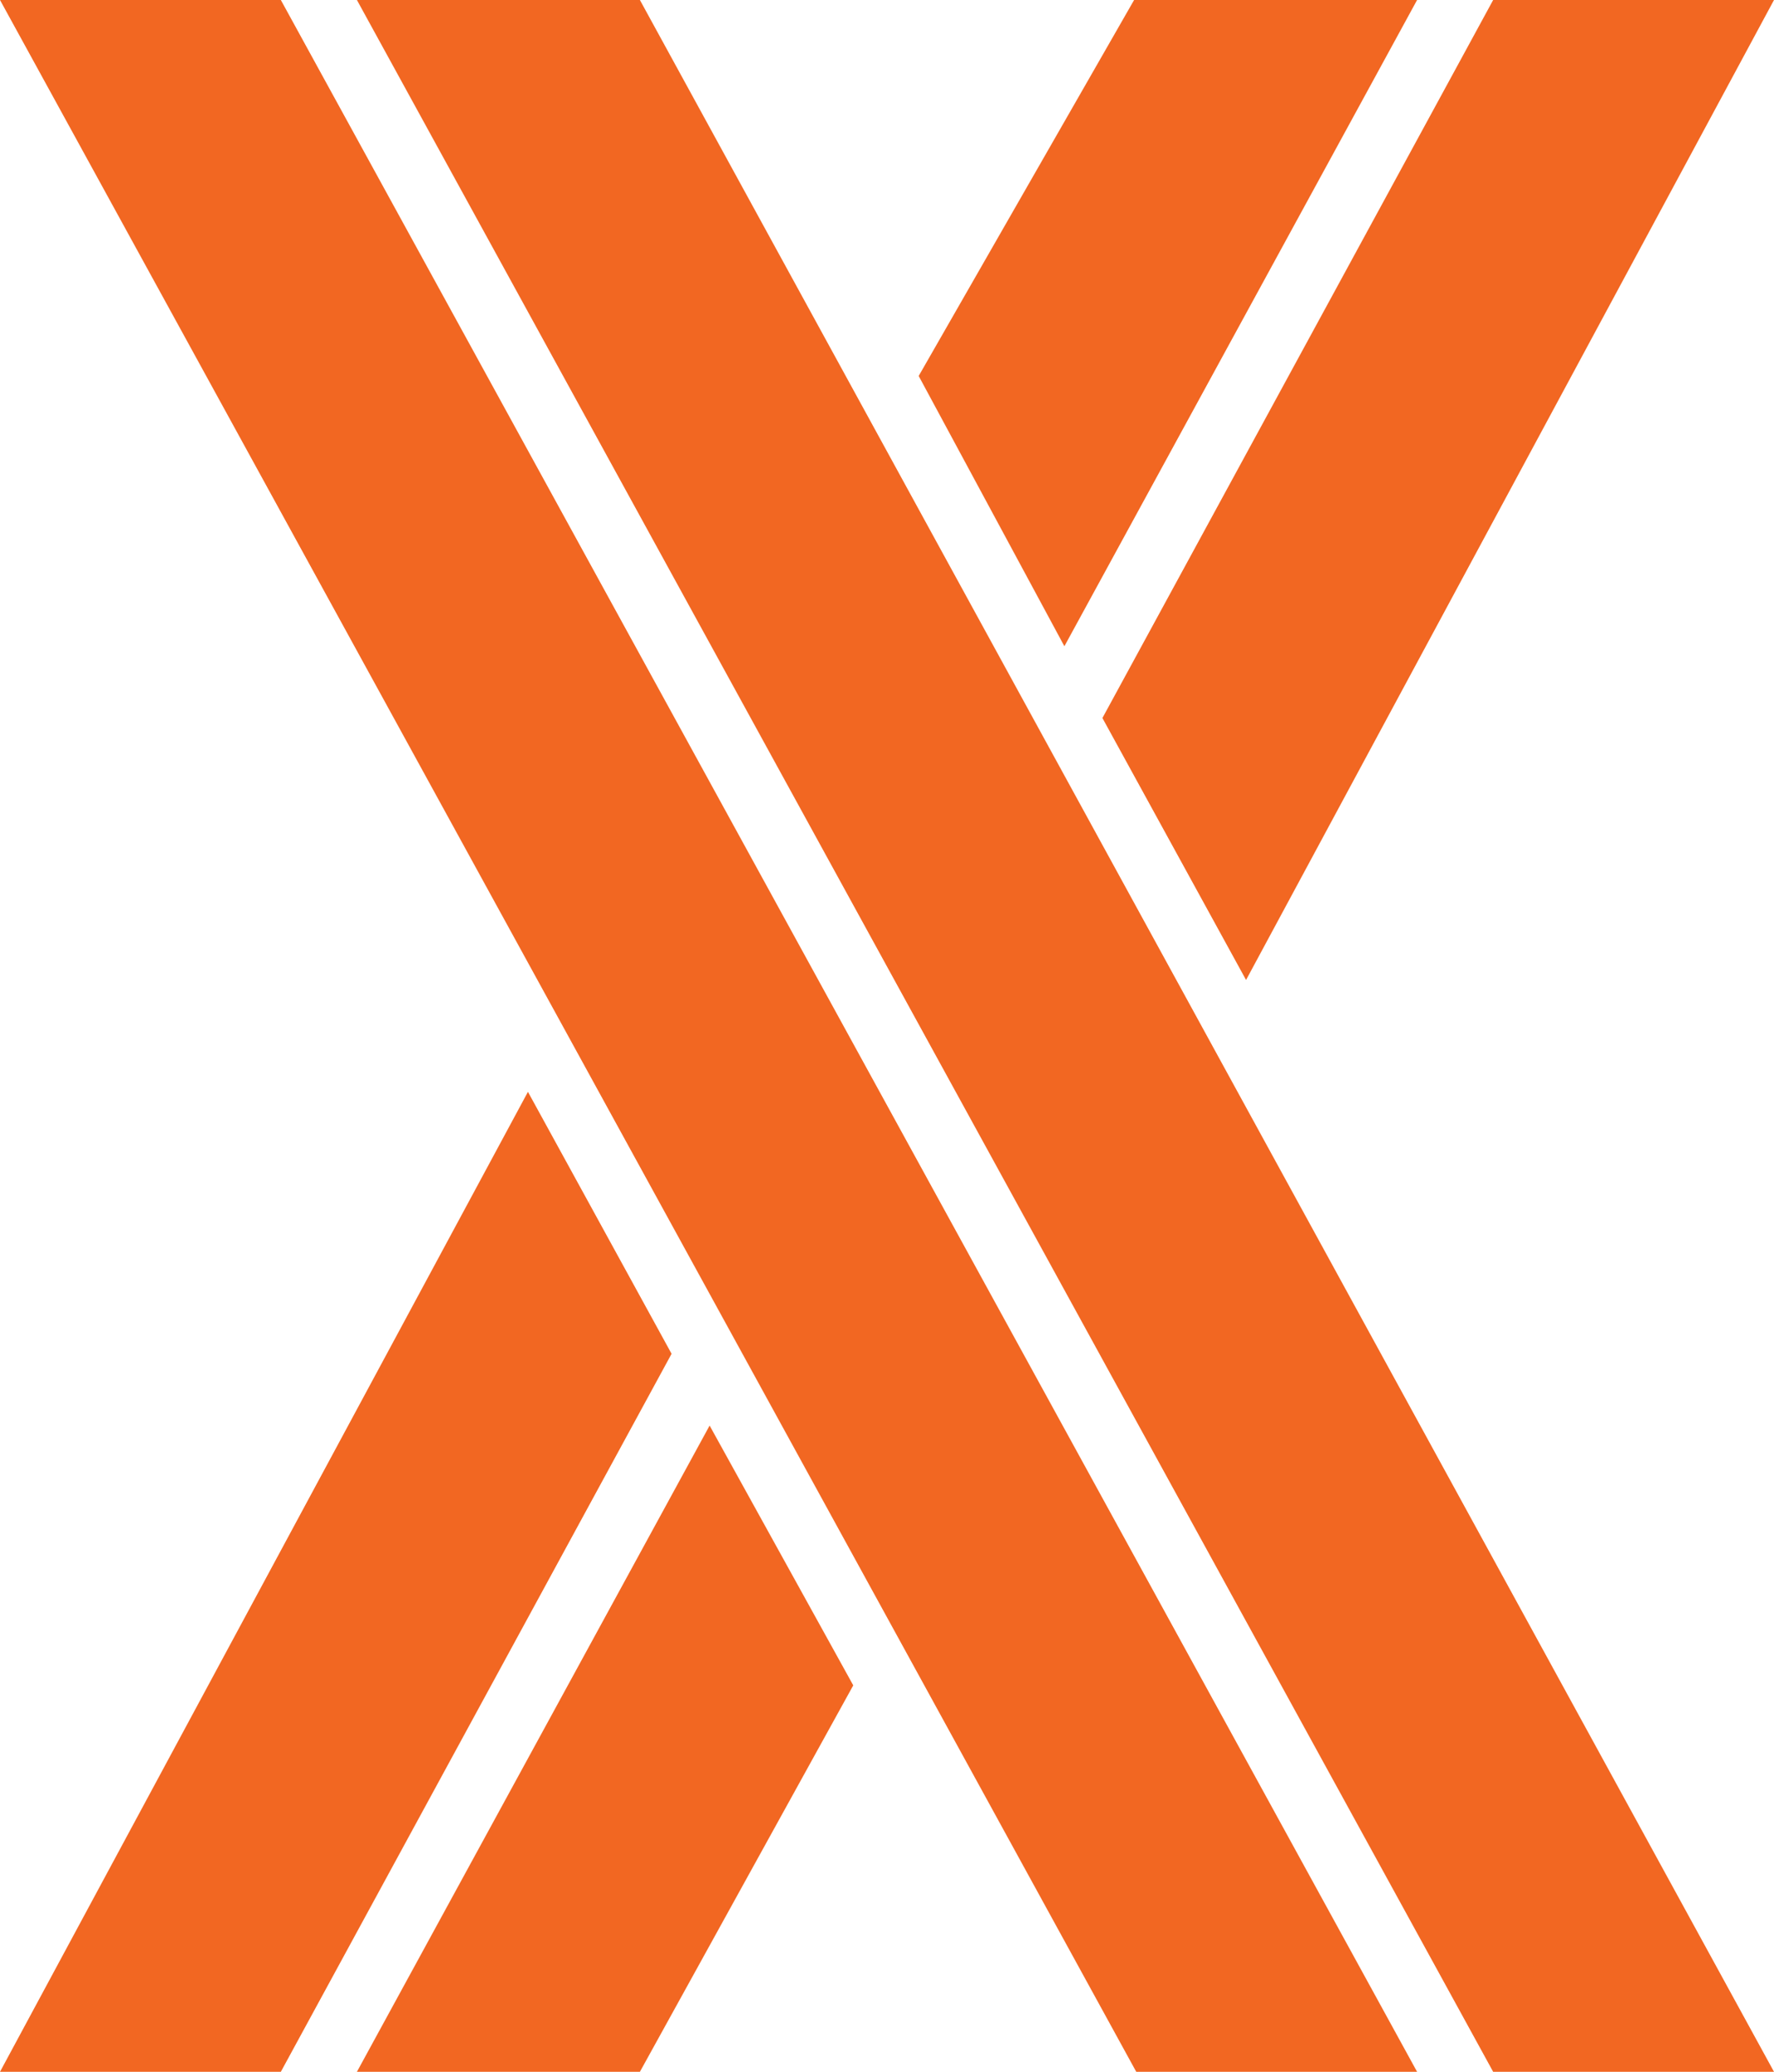
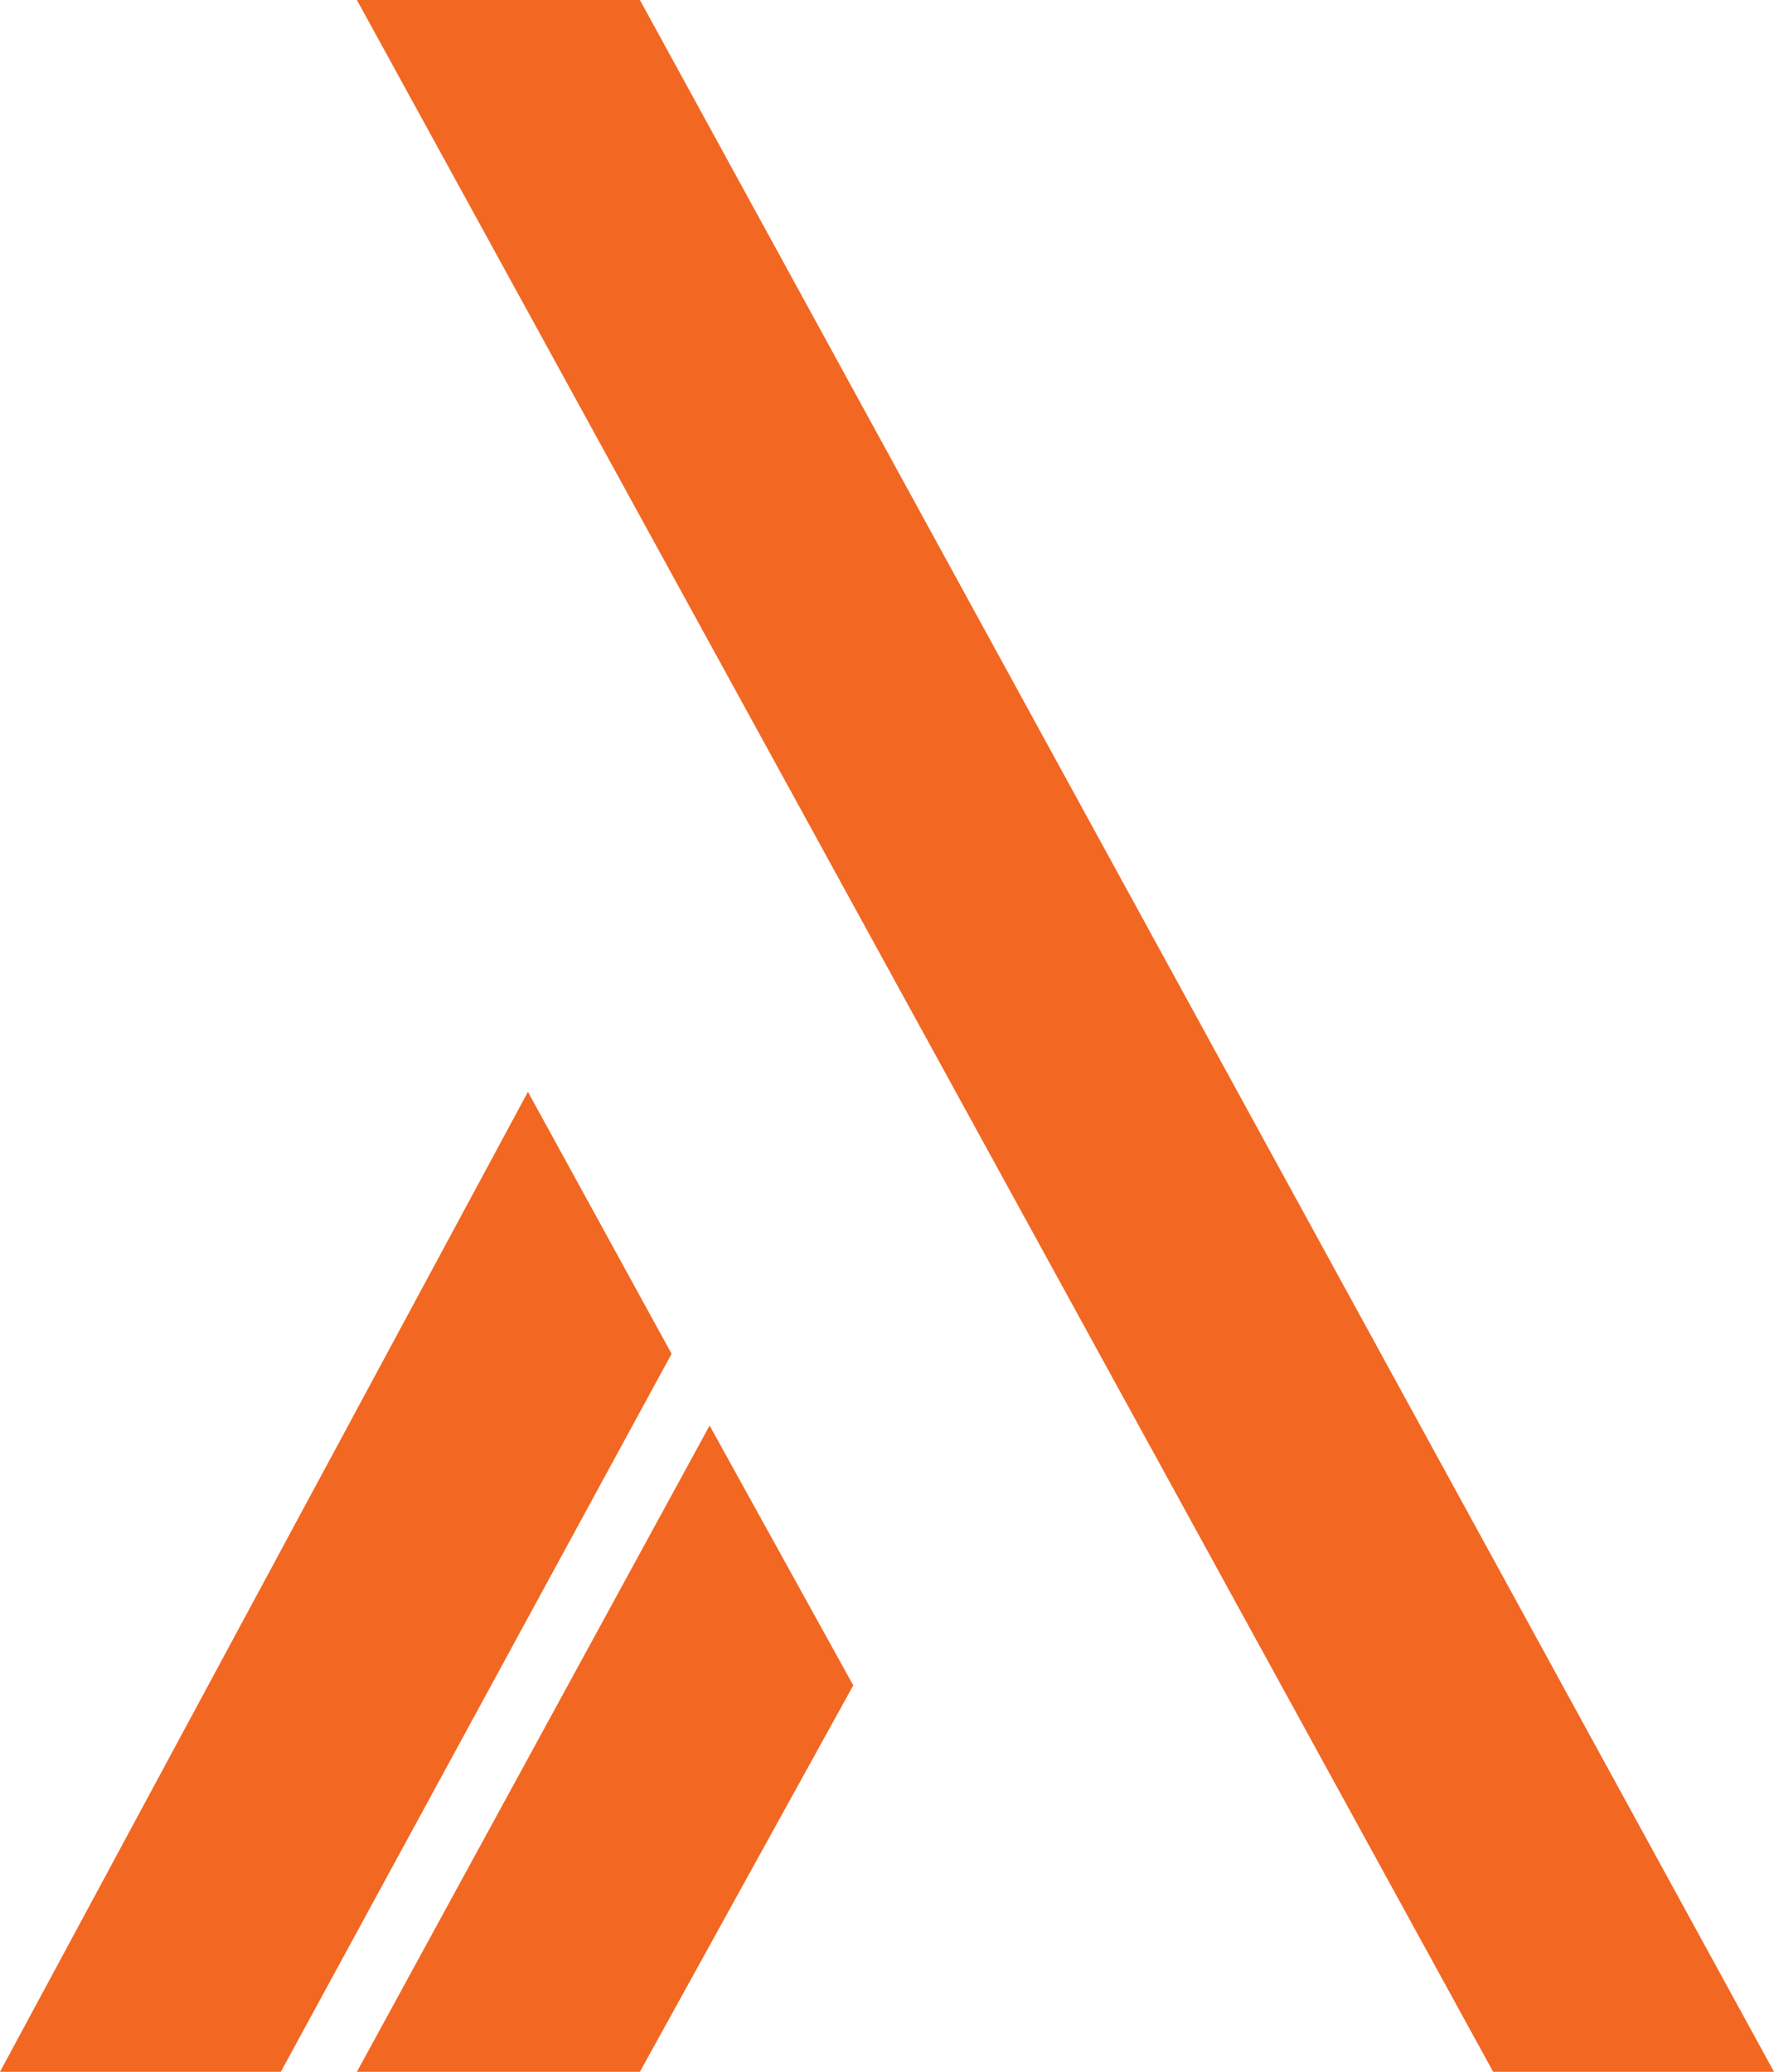
<svg xmlns="http://www.w3.org/2000/svg" id="a" viewBox="0 0 206.62 241.31">
  <defs>
    <style>.b{fill:#f26722;}</style>
  </defs>
  <polygon class="b" points="82.65 166.04 99.38 196.3 74.53 241.31 41.57 241.31 82.65 166.04" />
  <polygon class="b" points="74.53 0 206.62 241.31 173.91 241.31 41.57 0 74.53 0" />
-   <polygon class="b" points="32.71 0 165.05 241.31 132.34 241.31 0 0 32.71 0" />
-   <path class="b" d="M123.97,75.27l-16.97-31.48L132.09,0h32.96l-41.08,75.27Zm21.16,38.87L206.62,0h-32.71l-45.51,83.63,16.73,30.51Z" />
  <polygon class="b" points="78.22 157.68 32.71 241.31 0 241.31 61.49 127.17 78.22 157.68" />
</svg>